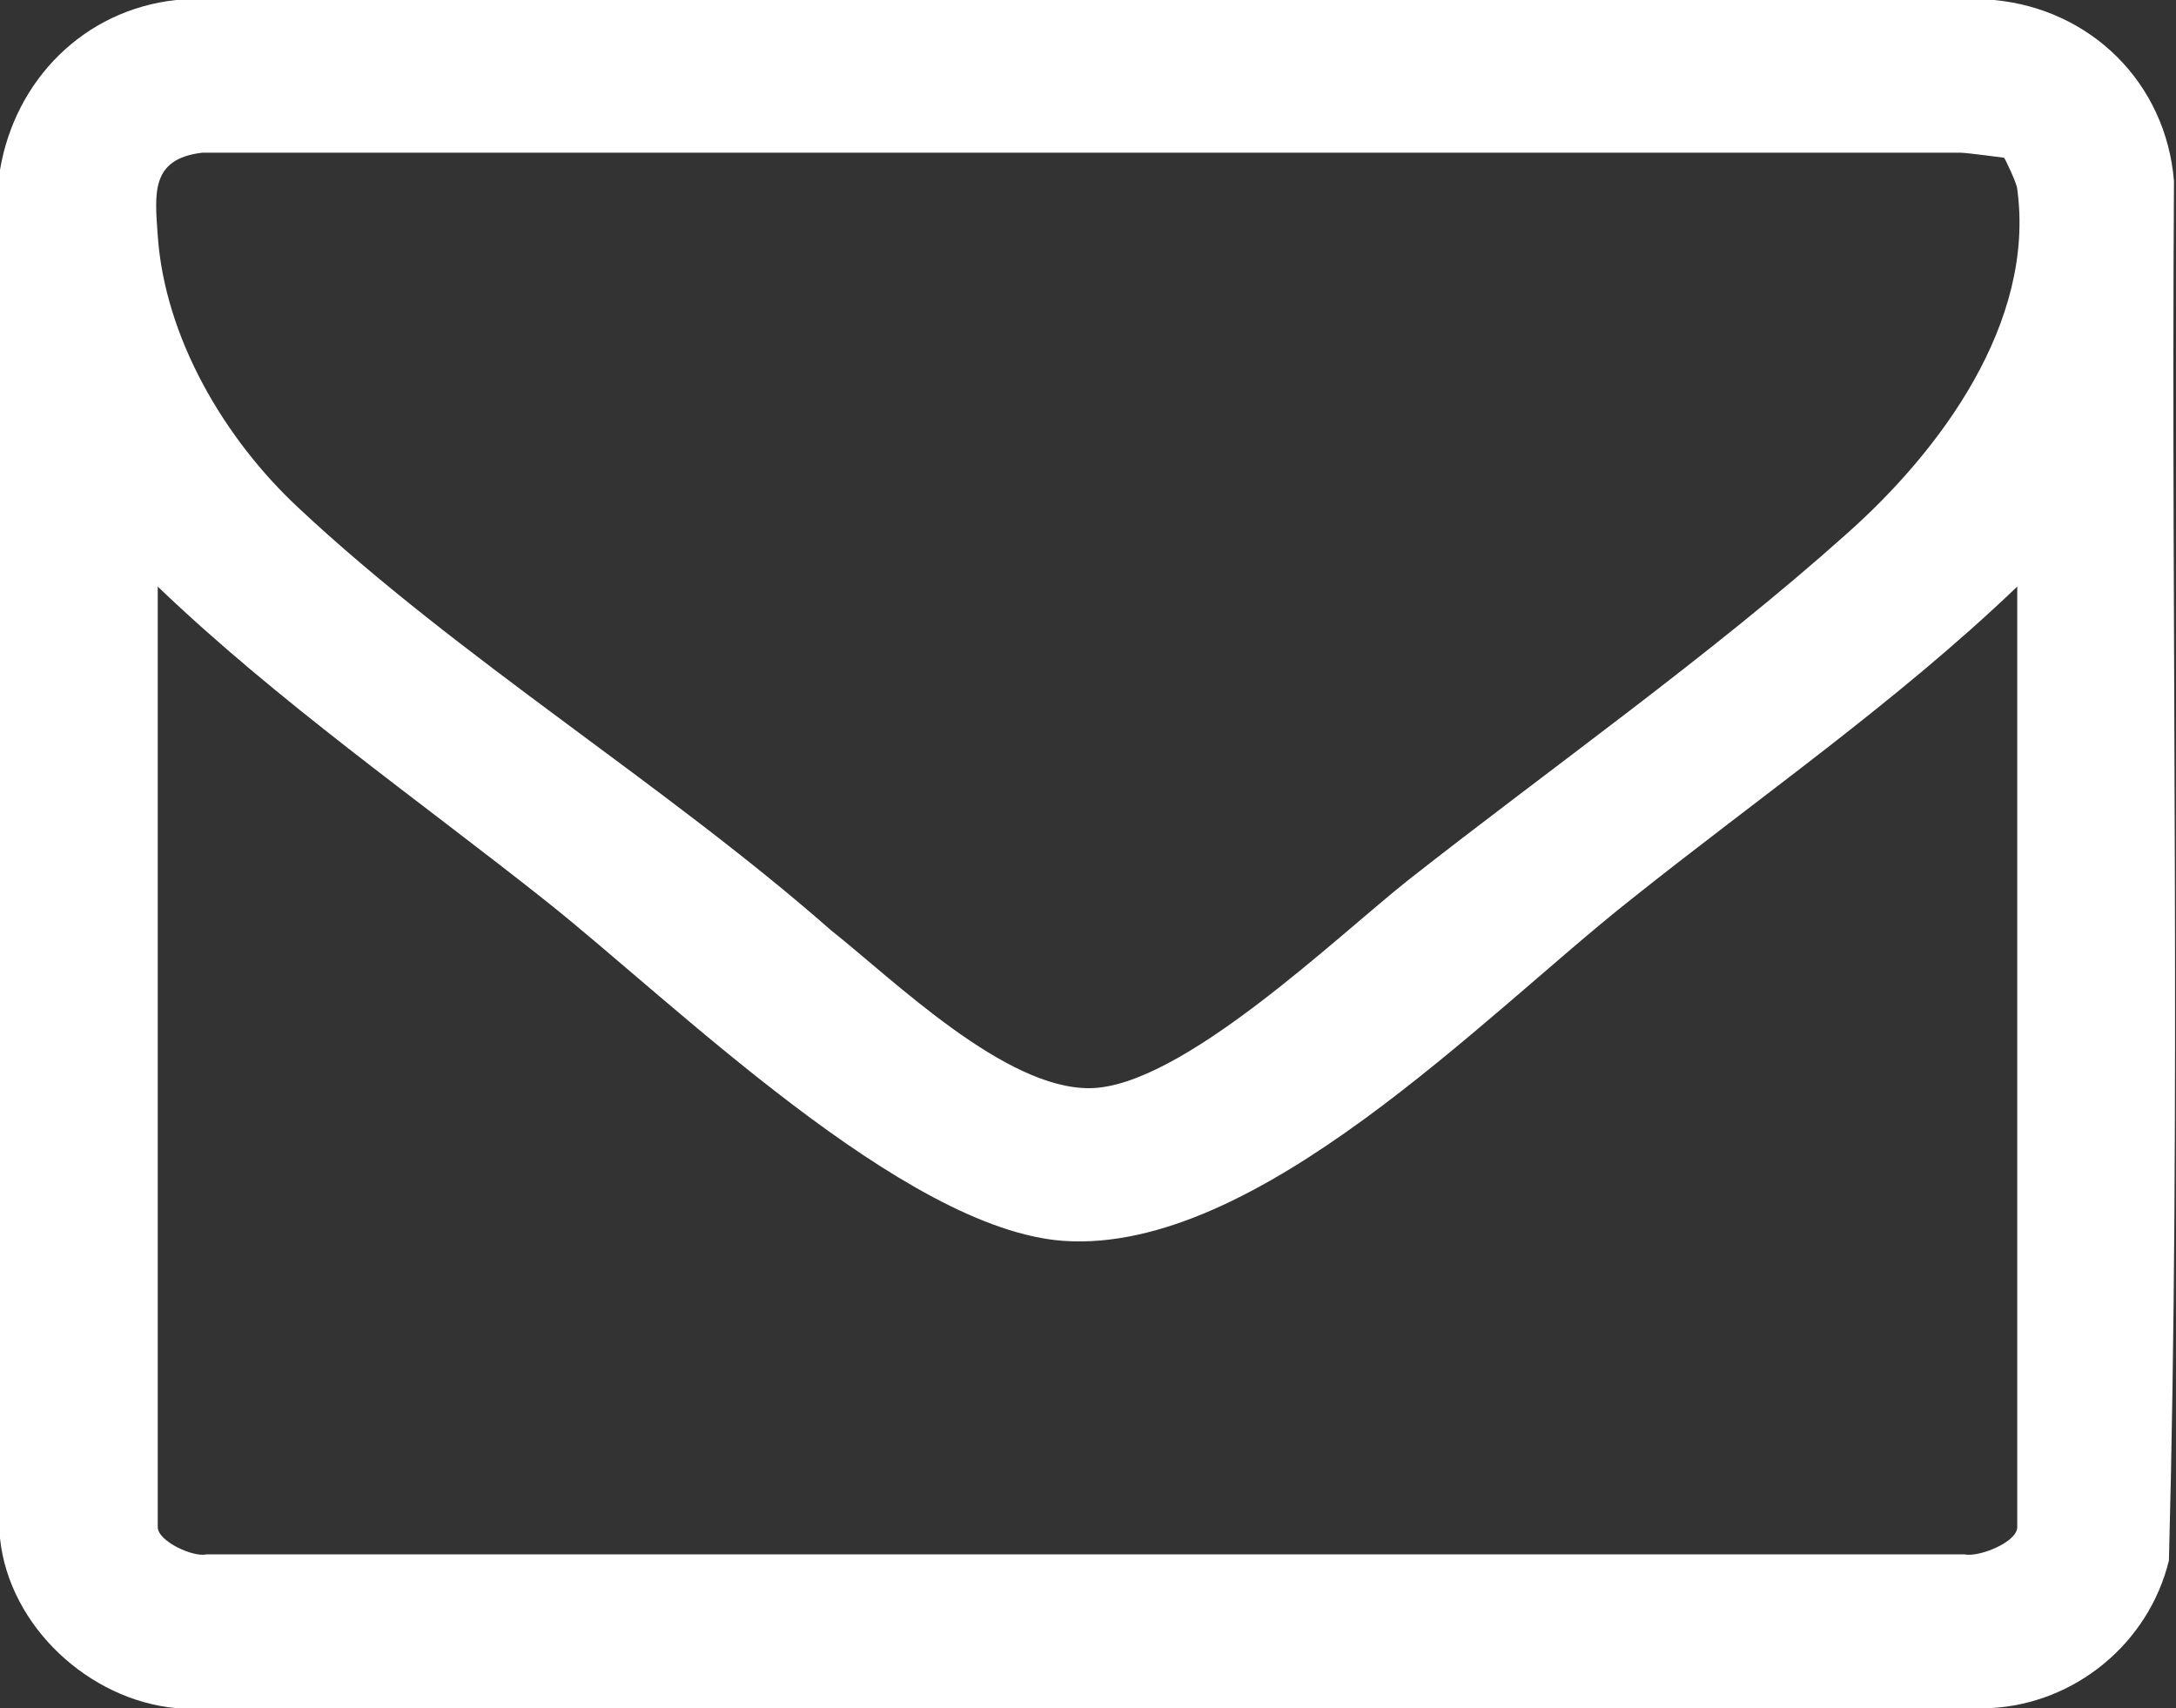
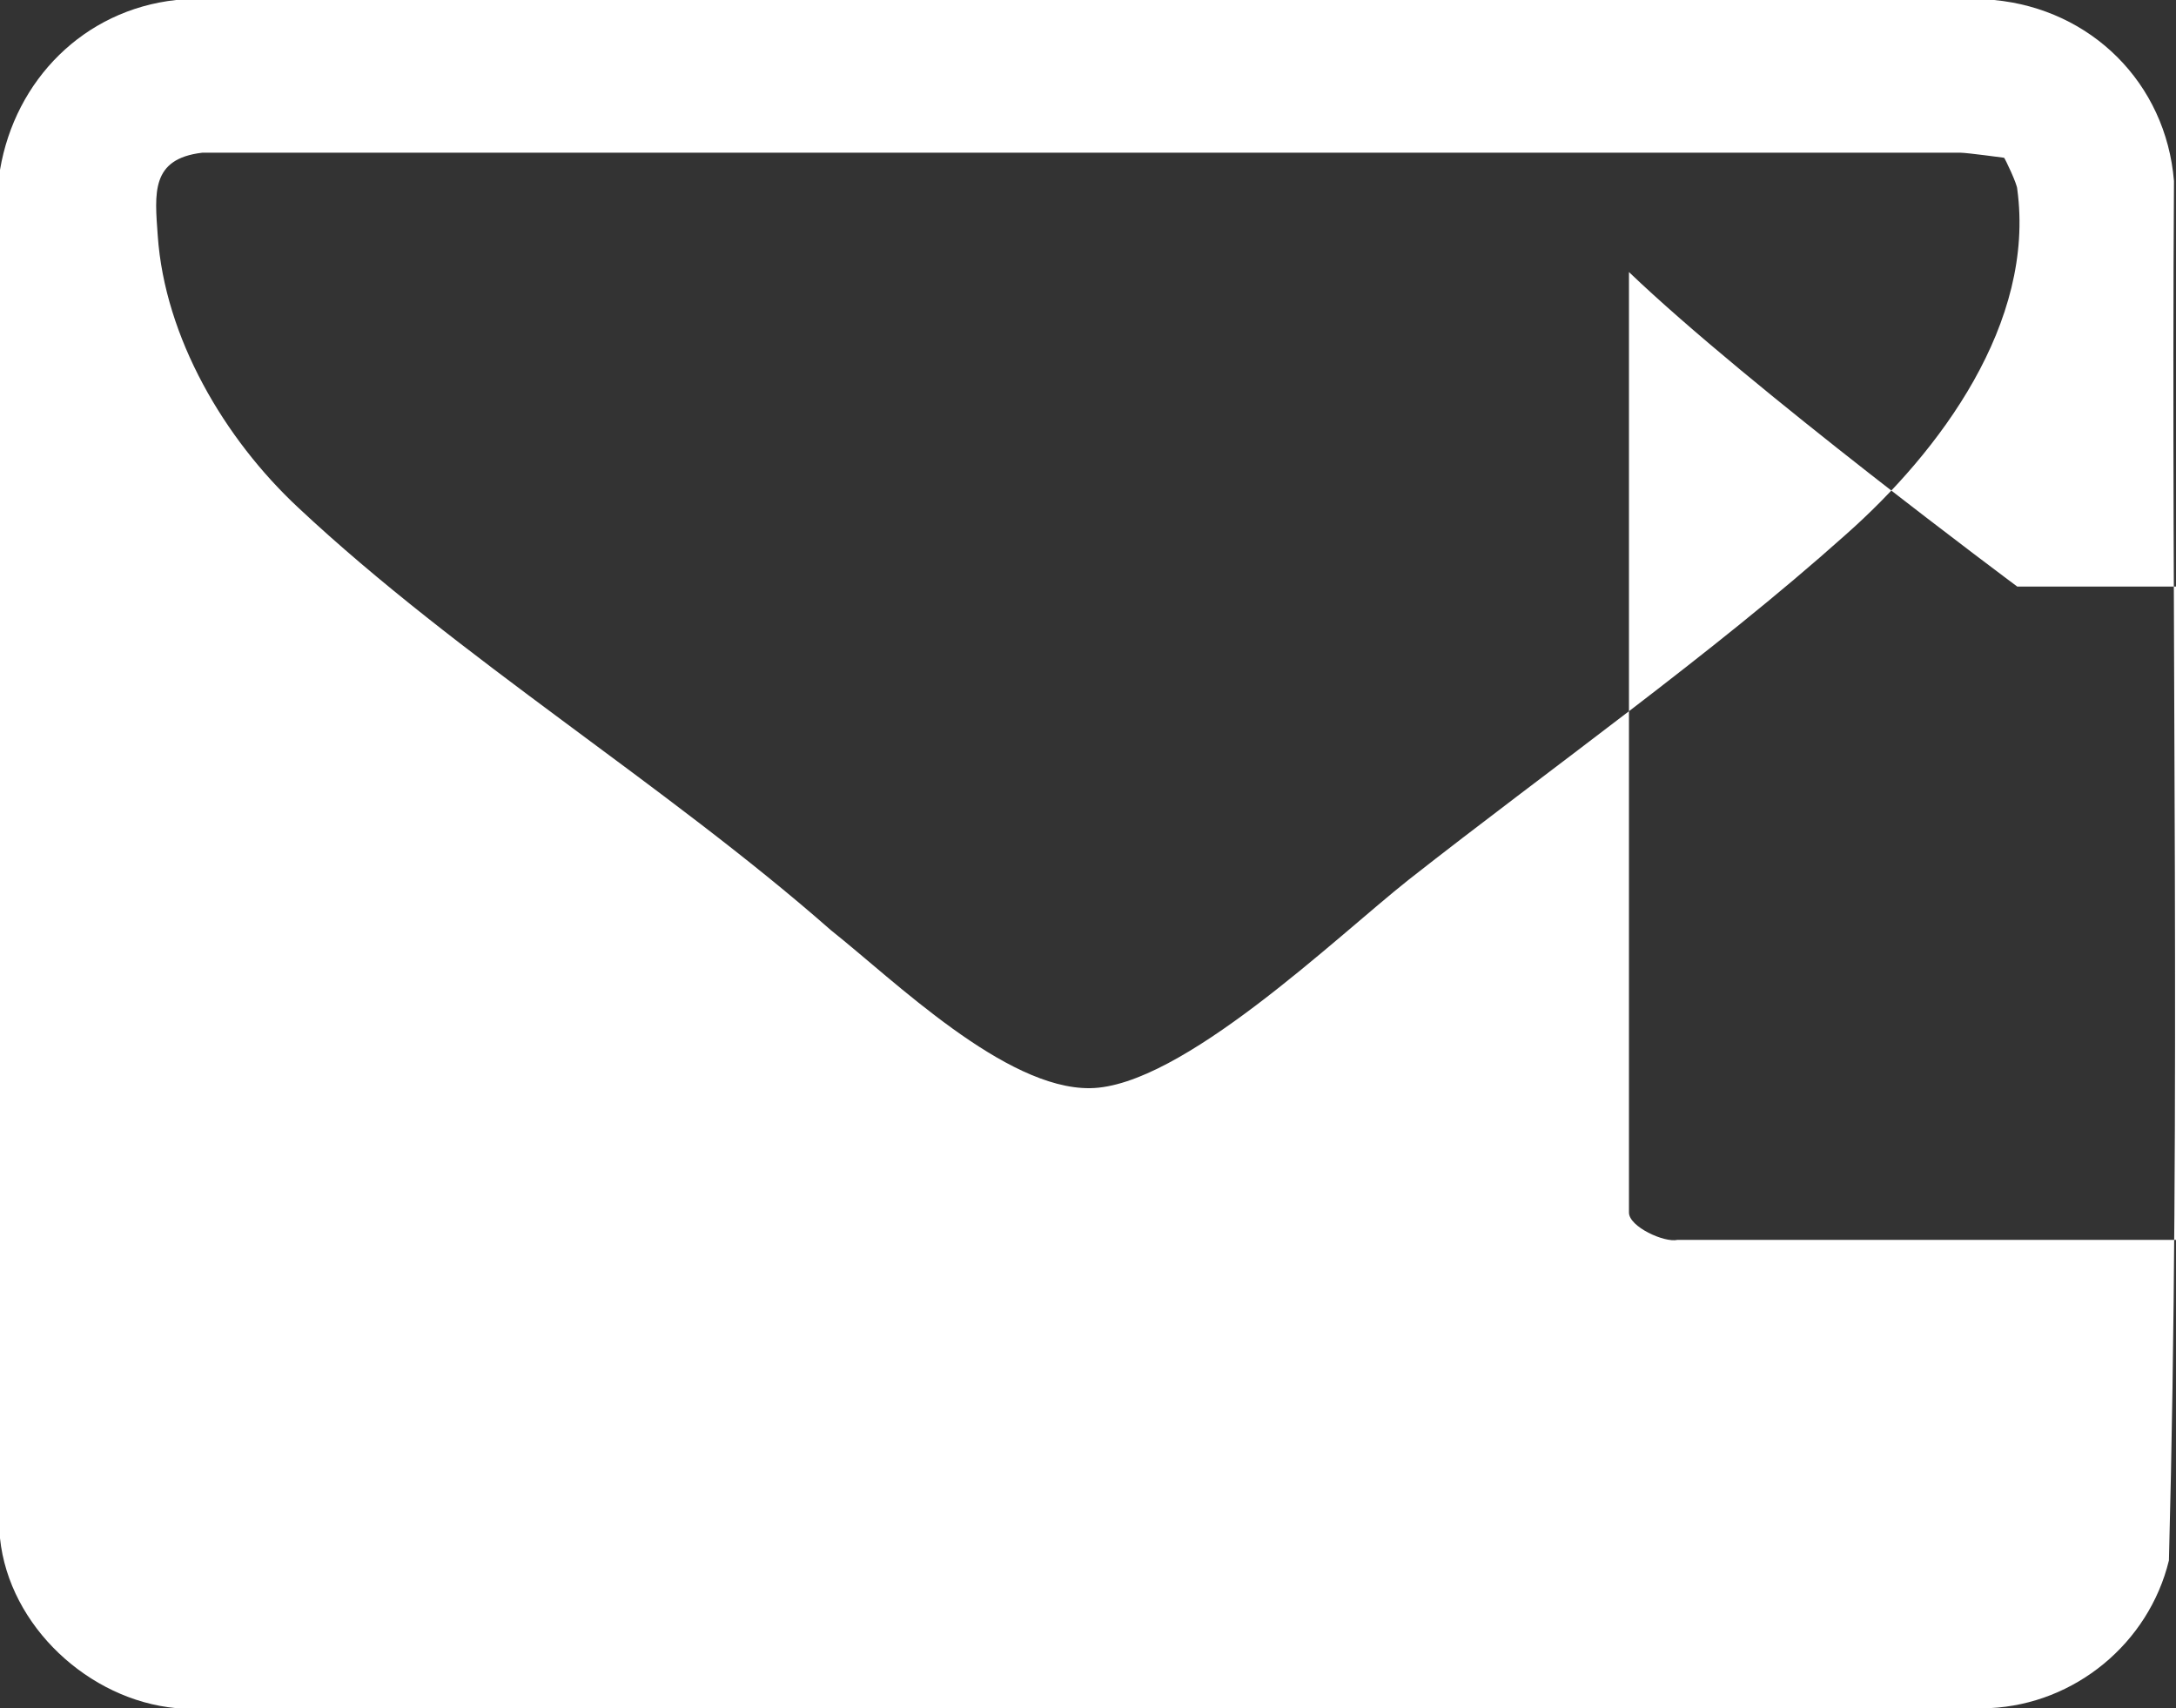
<svg xmlns="http://www.w3.org/2000/svg" id="Capa_2" data-name="Capa 2" viewBox="0 0 21.52 16.89">
  <rect x="0" y="0" width="21.52" height="16.89" fill="#333333" stroke="none" />
  <defs>
    <style> .cls-1 { fill: #fff; } </style>
  </defs>
  <g id="Capa_1-2" data-name="Capa 1">
-     <path class="cls-1" d="m0,15.21V1.68C.15.79.83.1,1.74,0h17.98c.96.09,1.7.82,1.78,1.79-.03,4.54.07,9.1-.05,13.64-.2.82-.93,1.42-1.77,1.46H1.74c-.86-.08-1.65-.81-1.74-1.68ZM19.82,1.56s-.37-.05-.43-.05H2c-.51.06-.47.4-.44.82.07,1.01.66,2.01,1.39,2.69,1.59,1.49,3.62,2.73,5.27,4.18.63.5,1.72,1.57,2.56,1.56.9-.01,2.43-1.49,3.15-2.06,1.4-1.1,3-2.23,4.32-3.41.94-.83,1.88-2.1,1.7-3.42,0-.05-.12-.3-.13-.31Zm.13,4.24c-1.19,1.14-2.55,2.08-3.84,3.11-1.44,1.14-3.68,3.49-5.59,3.36-1.58-.11-3.86-2.36-5.12-3.36s-2.65-1.97-3.84-3.11v9.3c0,.14.35.3.48.27h17.39c.14.03.52-.12.52-.27V5.8Z" />
+     <path class="cls-1" d="m0,15.21V1.68C.15.79.83.1,1.74,0h17.98c.96.09,1.7.82,1.78,1.79-.03,4.54.07,9.1-.05,13.64-.2.82-.93,1.42-1.77,1.46H1.74c-.86-.08-1.65-.81-1.74-1.68ZM19.82,1.56s-.37-.05-.43-.05H2c-.51.06-.47.4-.44.82.07,1.01.66,2.01,1.39,2.69,1.59,1.49,3.62,2.73,5.27,4.18.63.5,1.72,1.57,2.56,1.56.9-.01,2.43-1.49,3.15-2.06,1.4-1.1,3-2.23,4.32-3.41.94-.83,1.88-2.1,1.7-3.42,0-.05-.12-.3-.13-.31Zm.13,4.24s-2.65-1.97-3.84-3.11v9.3c0,.14.35.3.48.27h17.39c.14.03.52-.12.52-.27V5.8Z" />
  </g>
</svg>